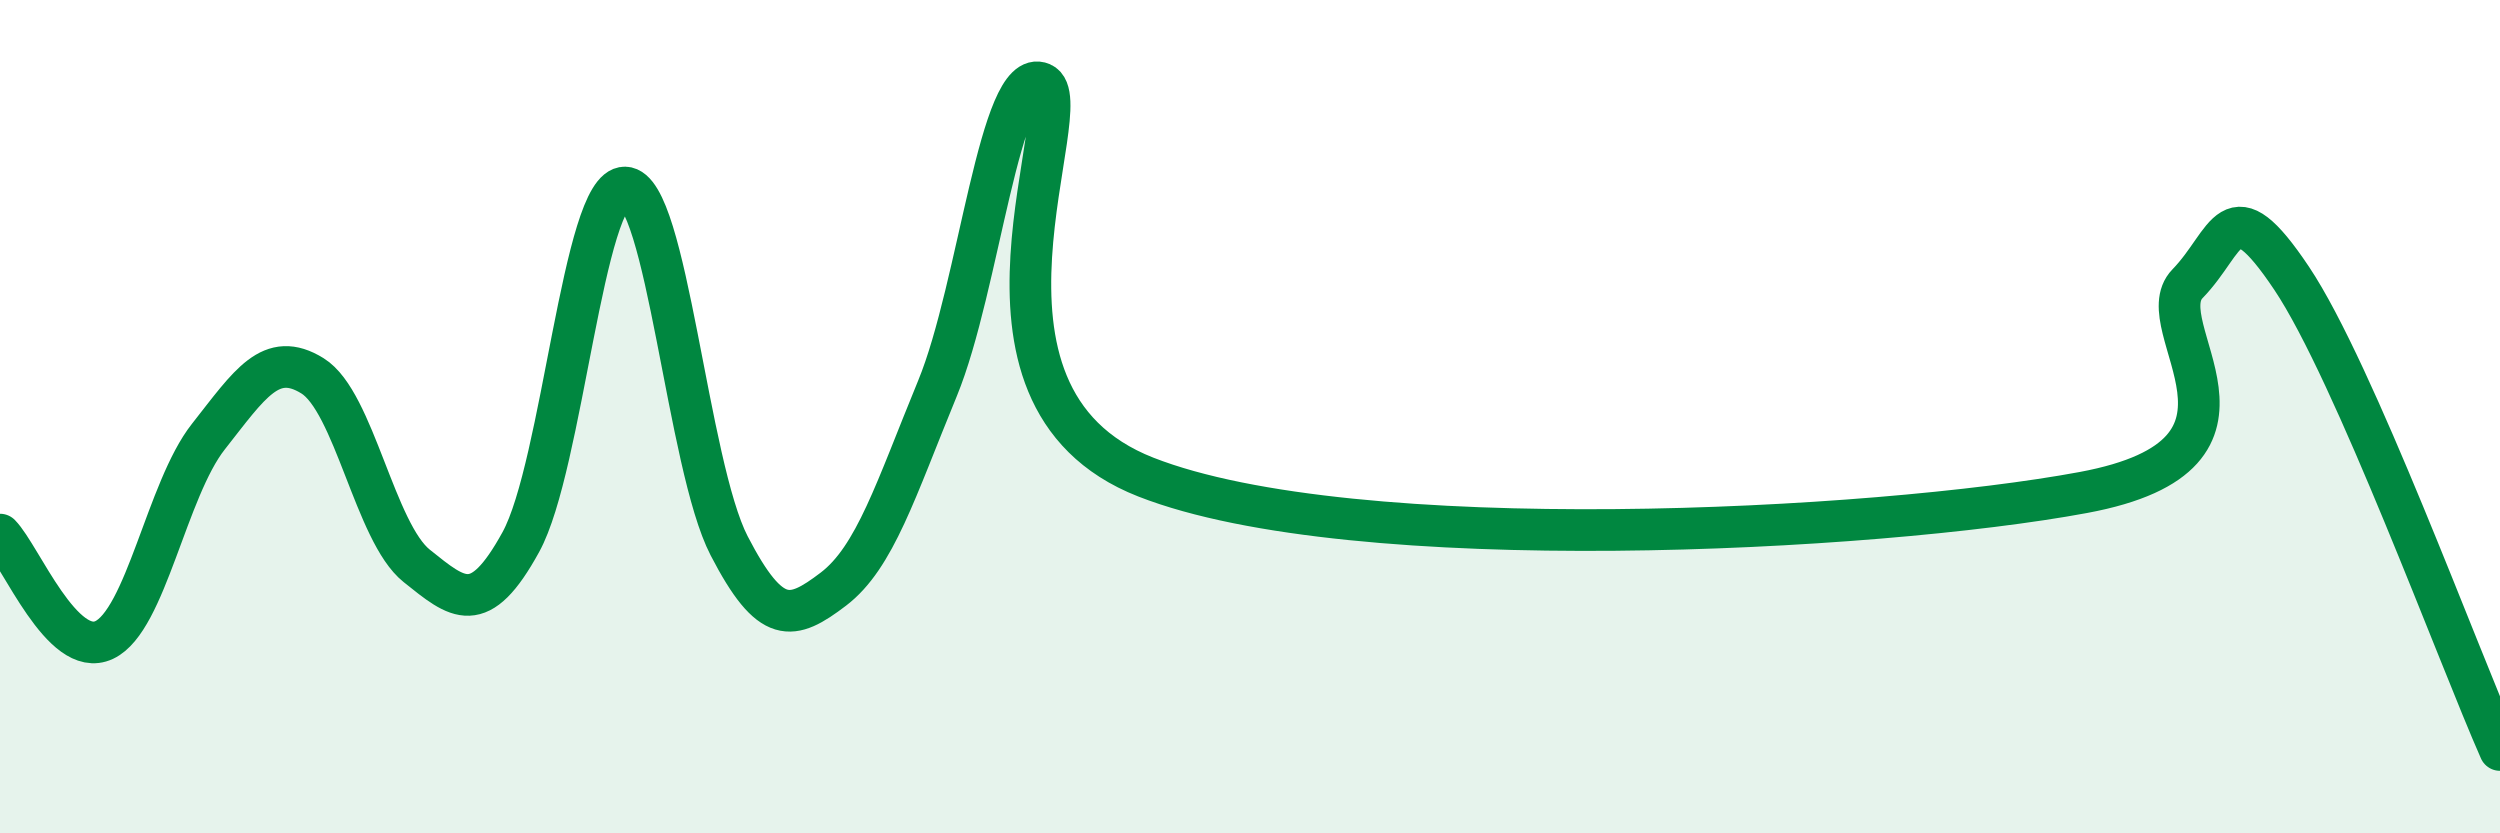
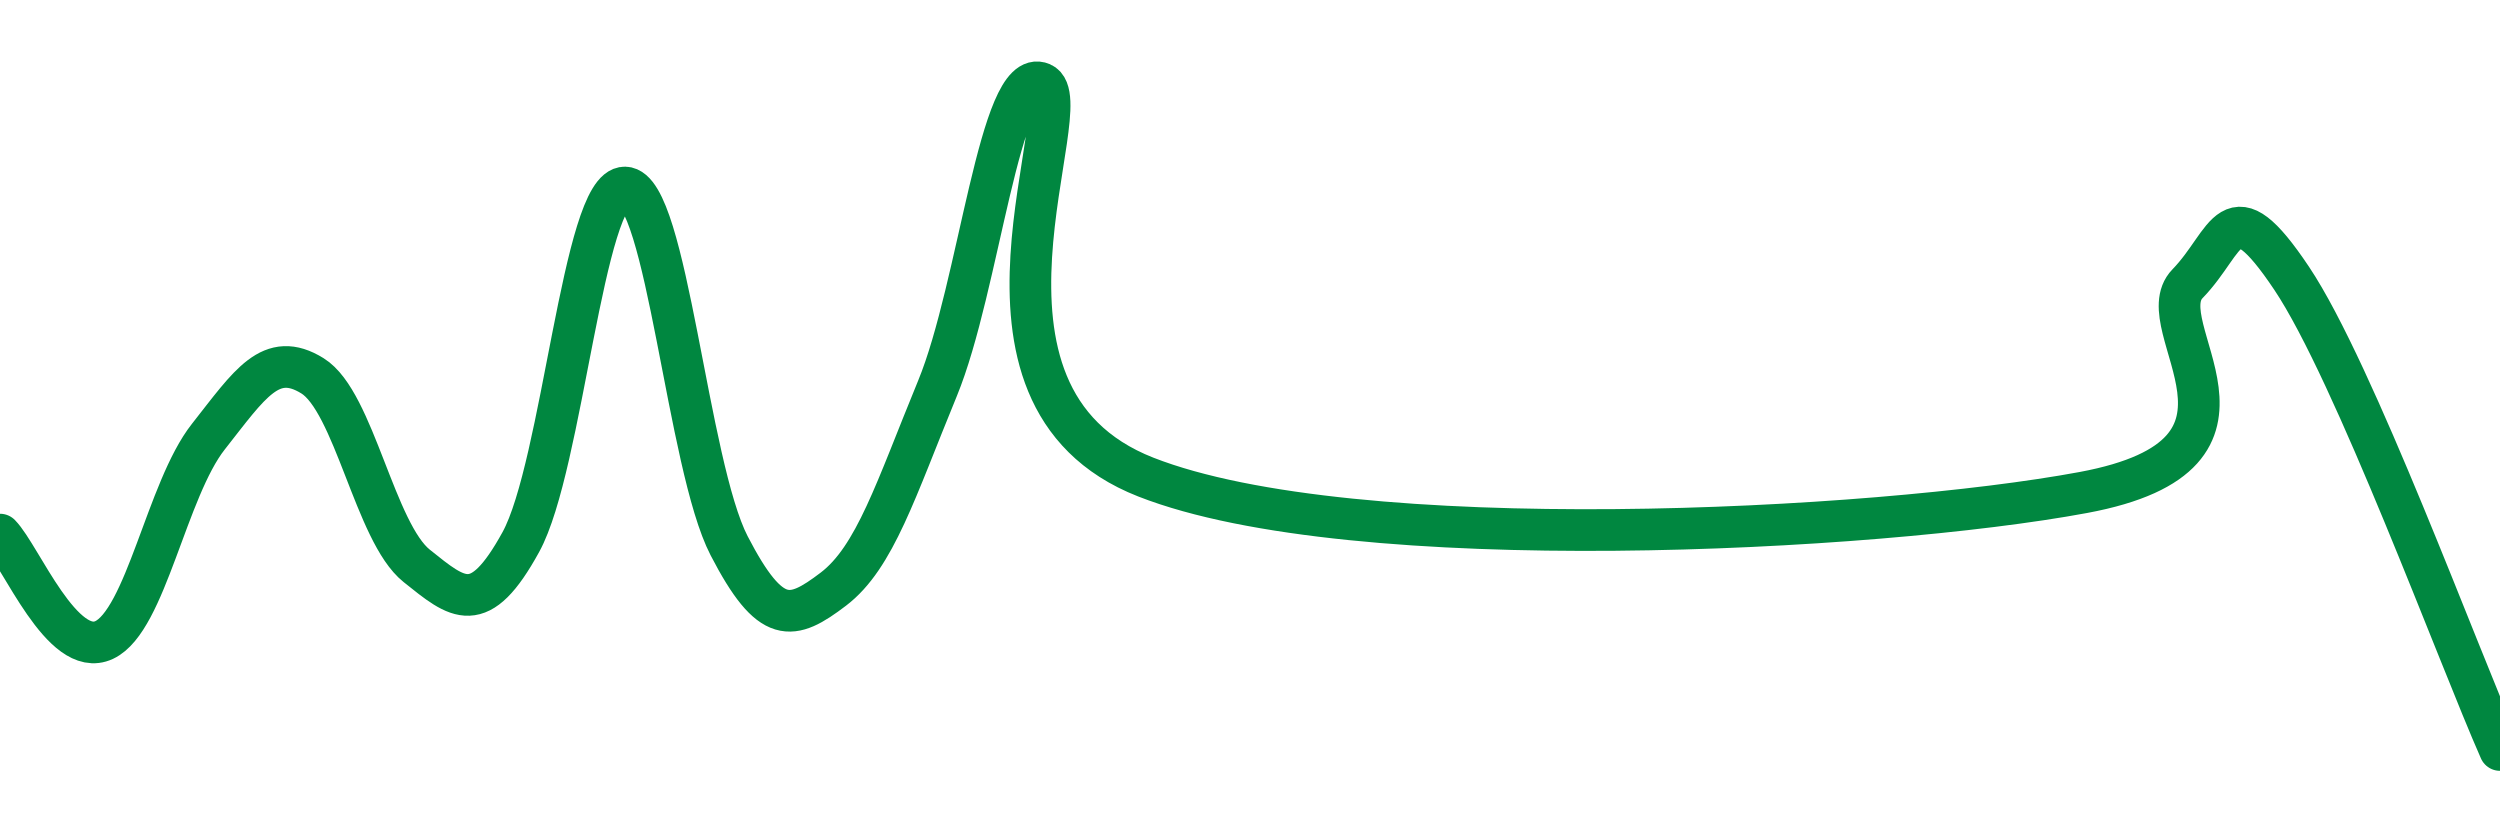
<svg xmlns="http://www.w3.org/2000/svg" width="60" height="20" viewBox="0 0 60 20">
-   <path d="M 0,12.83 C 0.5,13.34 1.5,15.83 2.5,15.36 C 3.5,14.89 4,11.75 5,10.48 C 6,9.21 6.5,8.4 7.5,9.02 C 8.5,9.64 9,12.78 10,13.58 C 11,14.38 11.5,14.83 12.5,13.01 C 13.5,11.19 14,4.48 15,4.5 C 16,4.52 16.5,11.17 17.5,13.1 C 18.5,15.03 19,14.9 20,14.14 C 21,13.38 21.5,11.75 22.5,9.32 C 23.5,6.89 24,1.57 25,2 C 26,2.43 22.5,9.49 27.5,11.45 C 32.5,13.41 45,12.75 50,11.82 C 55,10.89 51.5,7.84 52.5,6.81 C 53.5,5.78 53.5,4.44 55,6.68 C 56.5,8.92 59,15.74 60,18L60 20L0 20Z" fill="#008740" opacity="0.1" stroke-linecap="round" stroke-linejoin="round" />
  <path d="M 0,12.83 C 0.5,13.34 1.5,15.83 2.5,15.36 C 3.5,14.89 4,11.75 5,10.48 C 6,9.21 6.5,8.4 7.5,9.02 C 8.5,9.64 9,12.78 10,13.58 C 11,14.38 11.5,14.83 12.5,13.01 C 13.5,11.19 14,4.48 15,4.5 C 16,4.52 16.5,11.17 17.5,13.1 C 18.5,15.03 19,14.9 20,14.14 C 21,13.38 21.5,11.75 22.5,9.32 C 23.5,6.89 24,1.57 25,2 C 26,2.43 22.5,9.49 27.5,11.45 C 32.5,13.41 45,12.75 50,11.82 C 55,10.89 51.5,7.84 52.5,6.81 C 53.5,5.78 53.5,4.44 55,6.68 C 56.5,8.92 59,15.74 60,18" stroke="#008740" stroke-width="1" fill="none" stroke-linecap="round" stroke-linejoin="round" />
</svg>